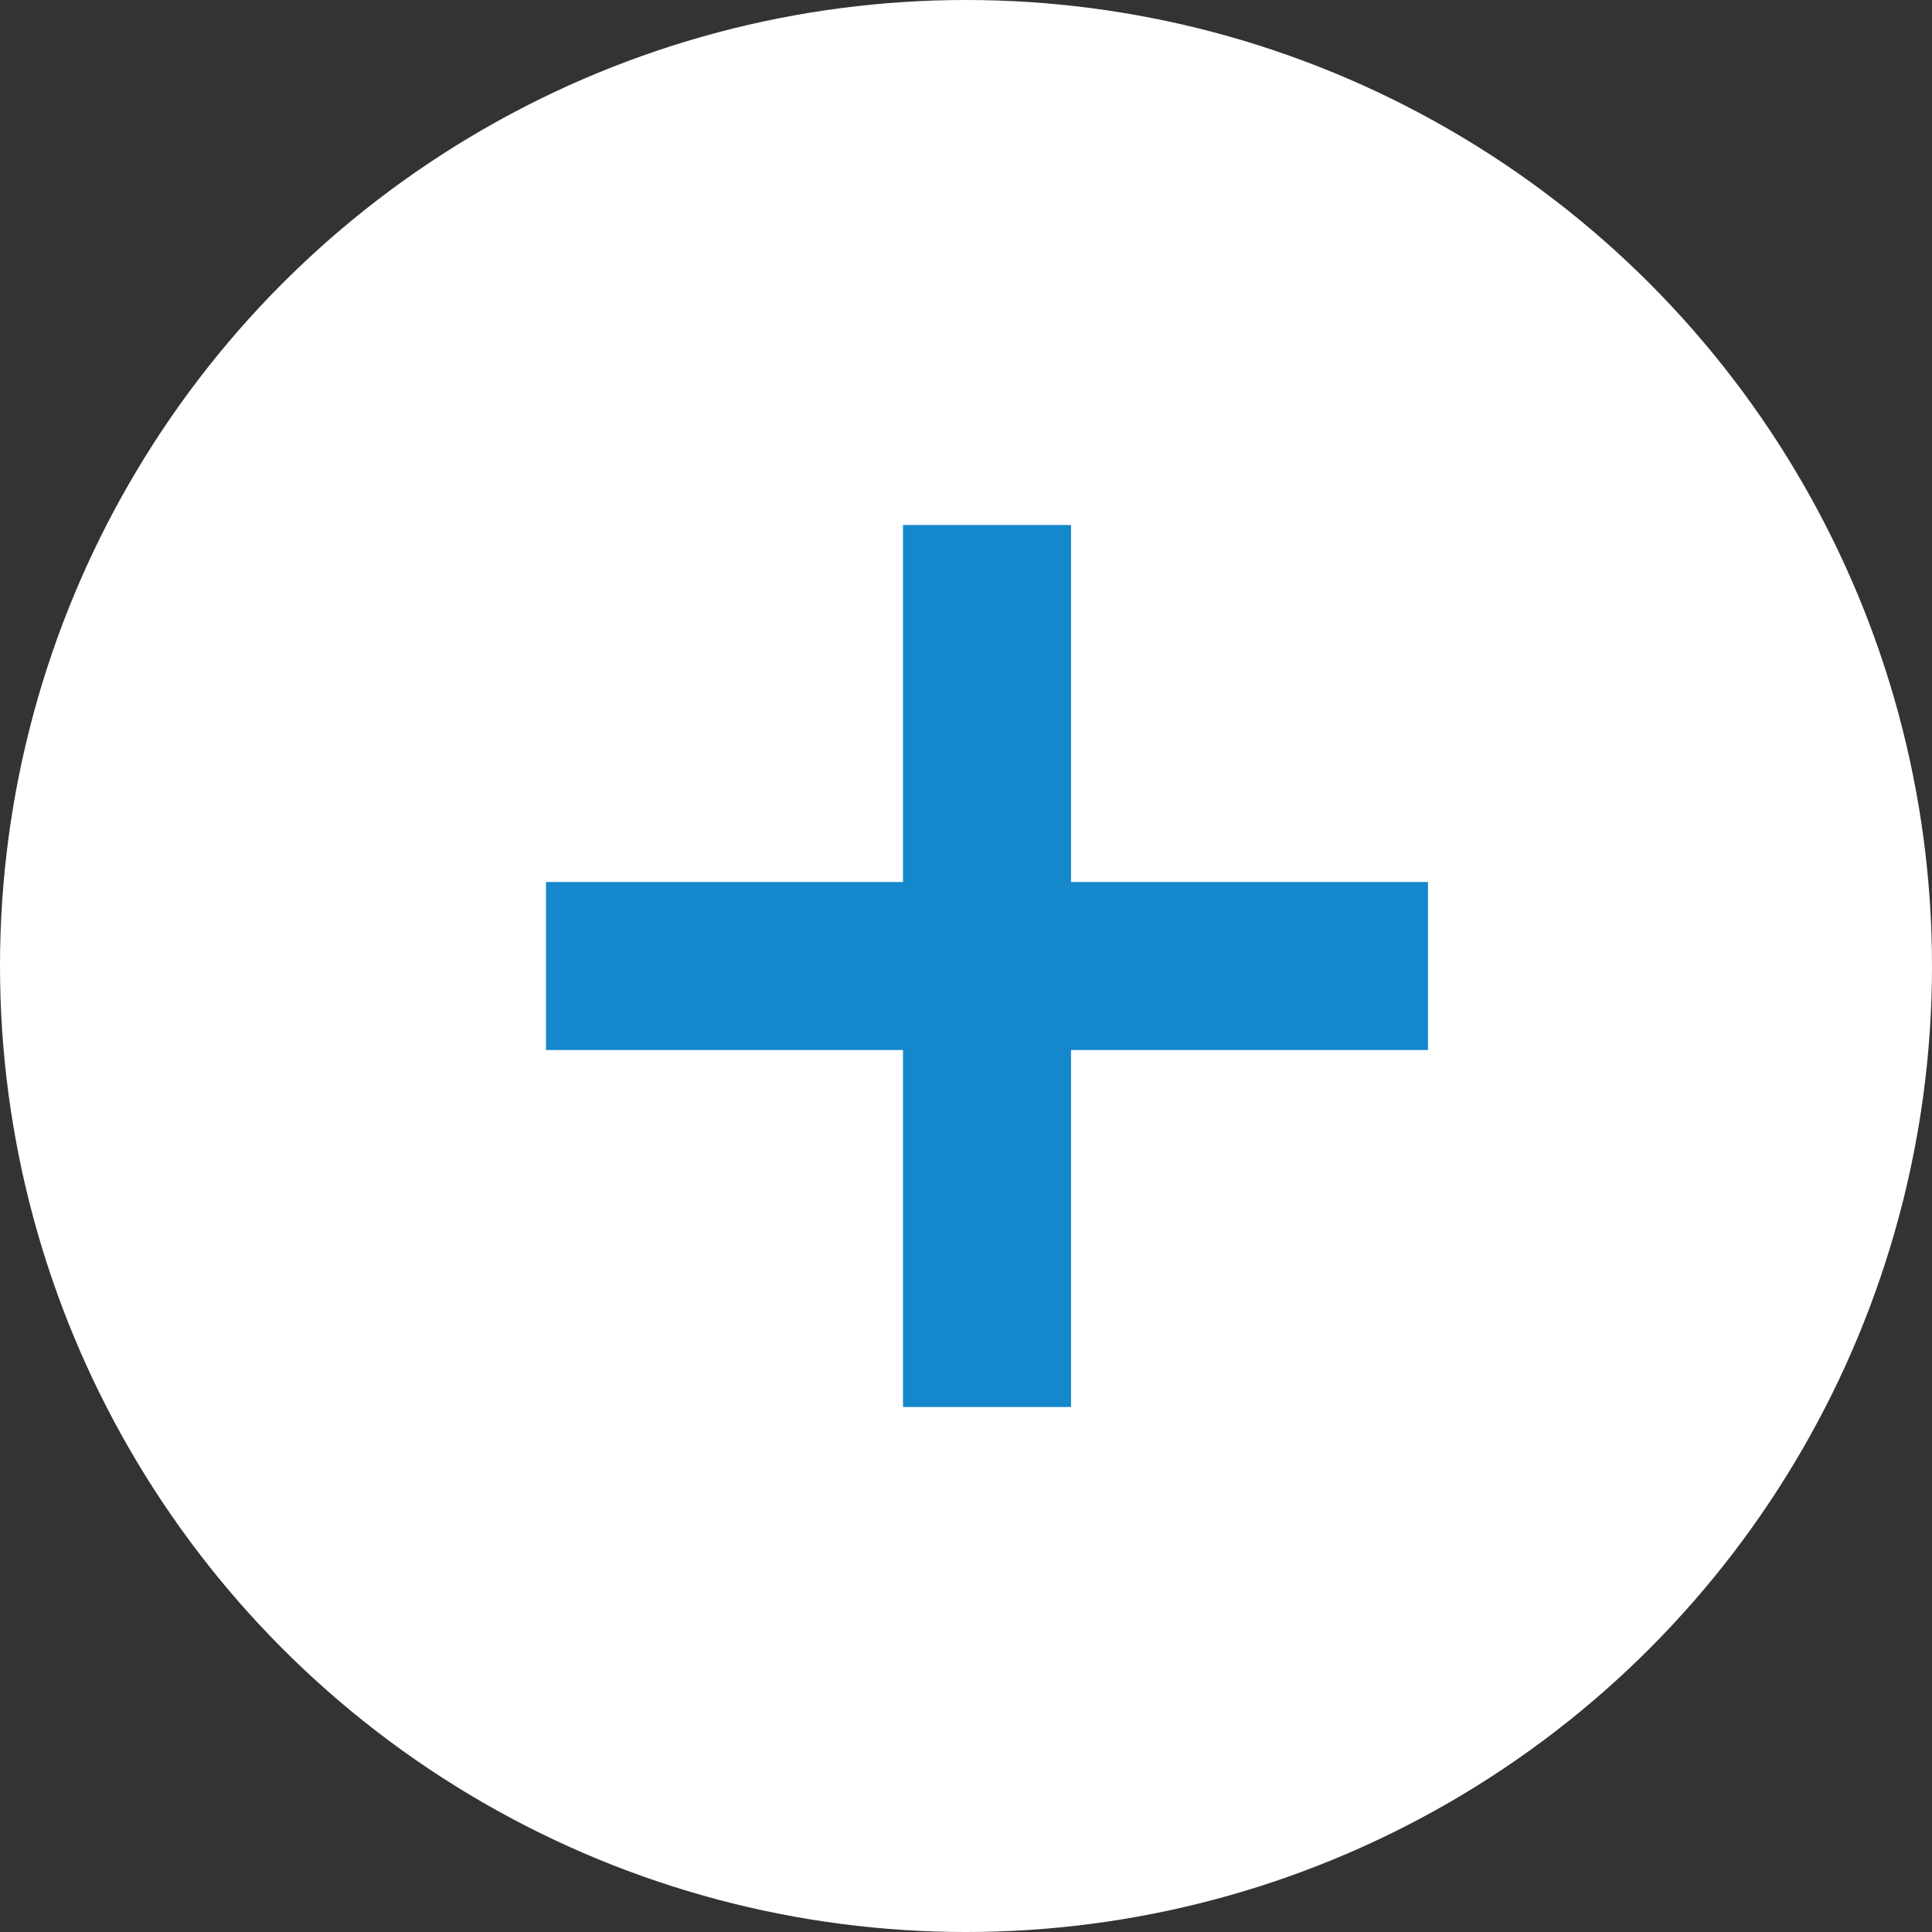
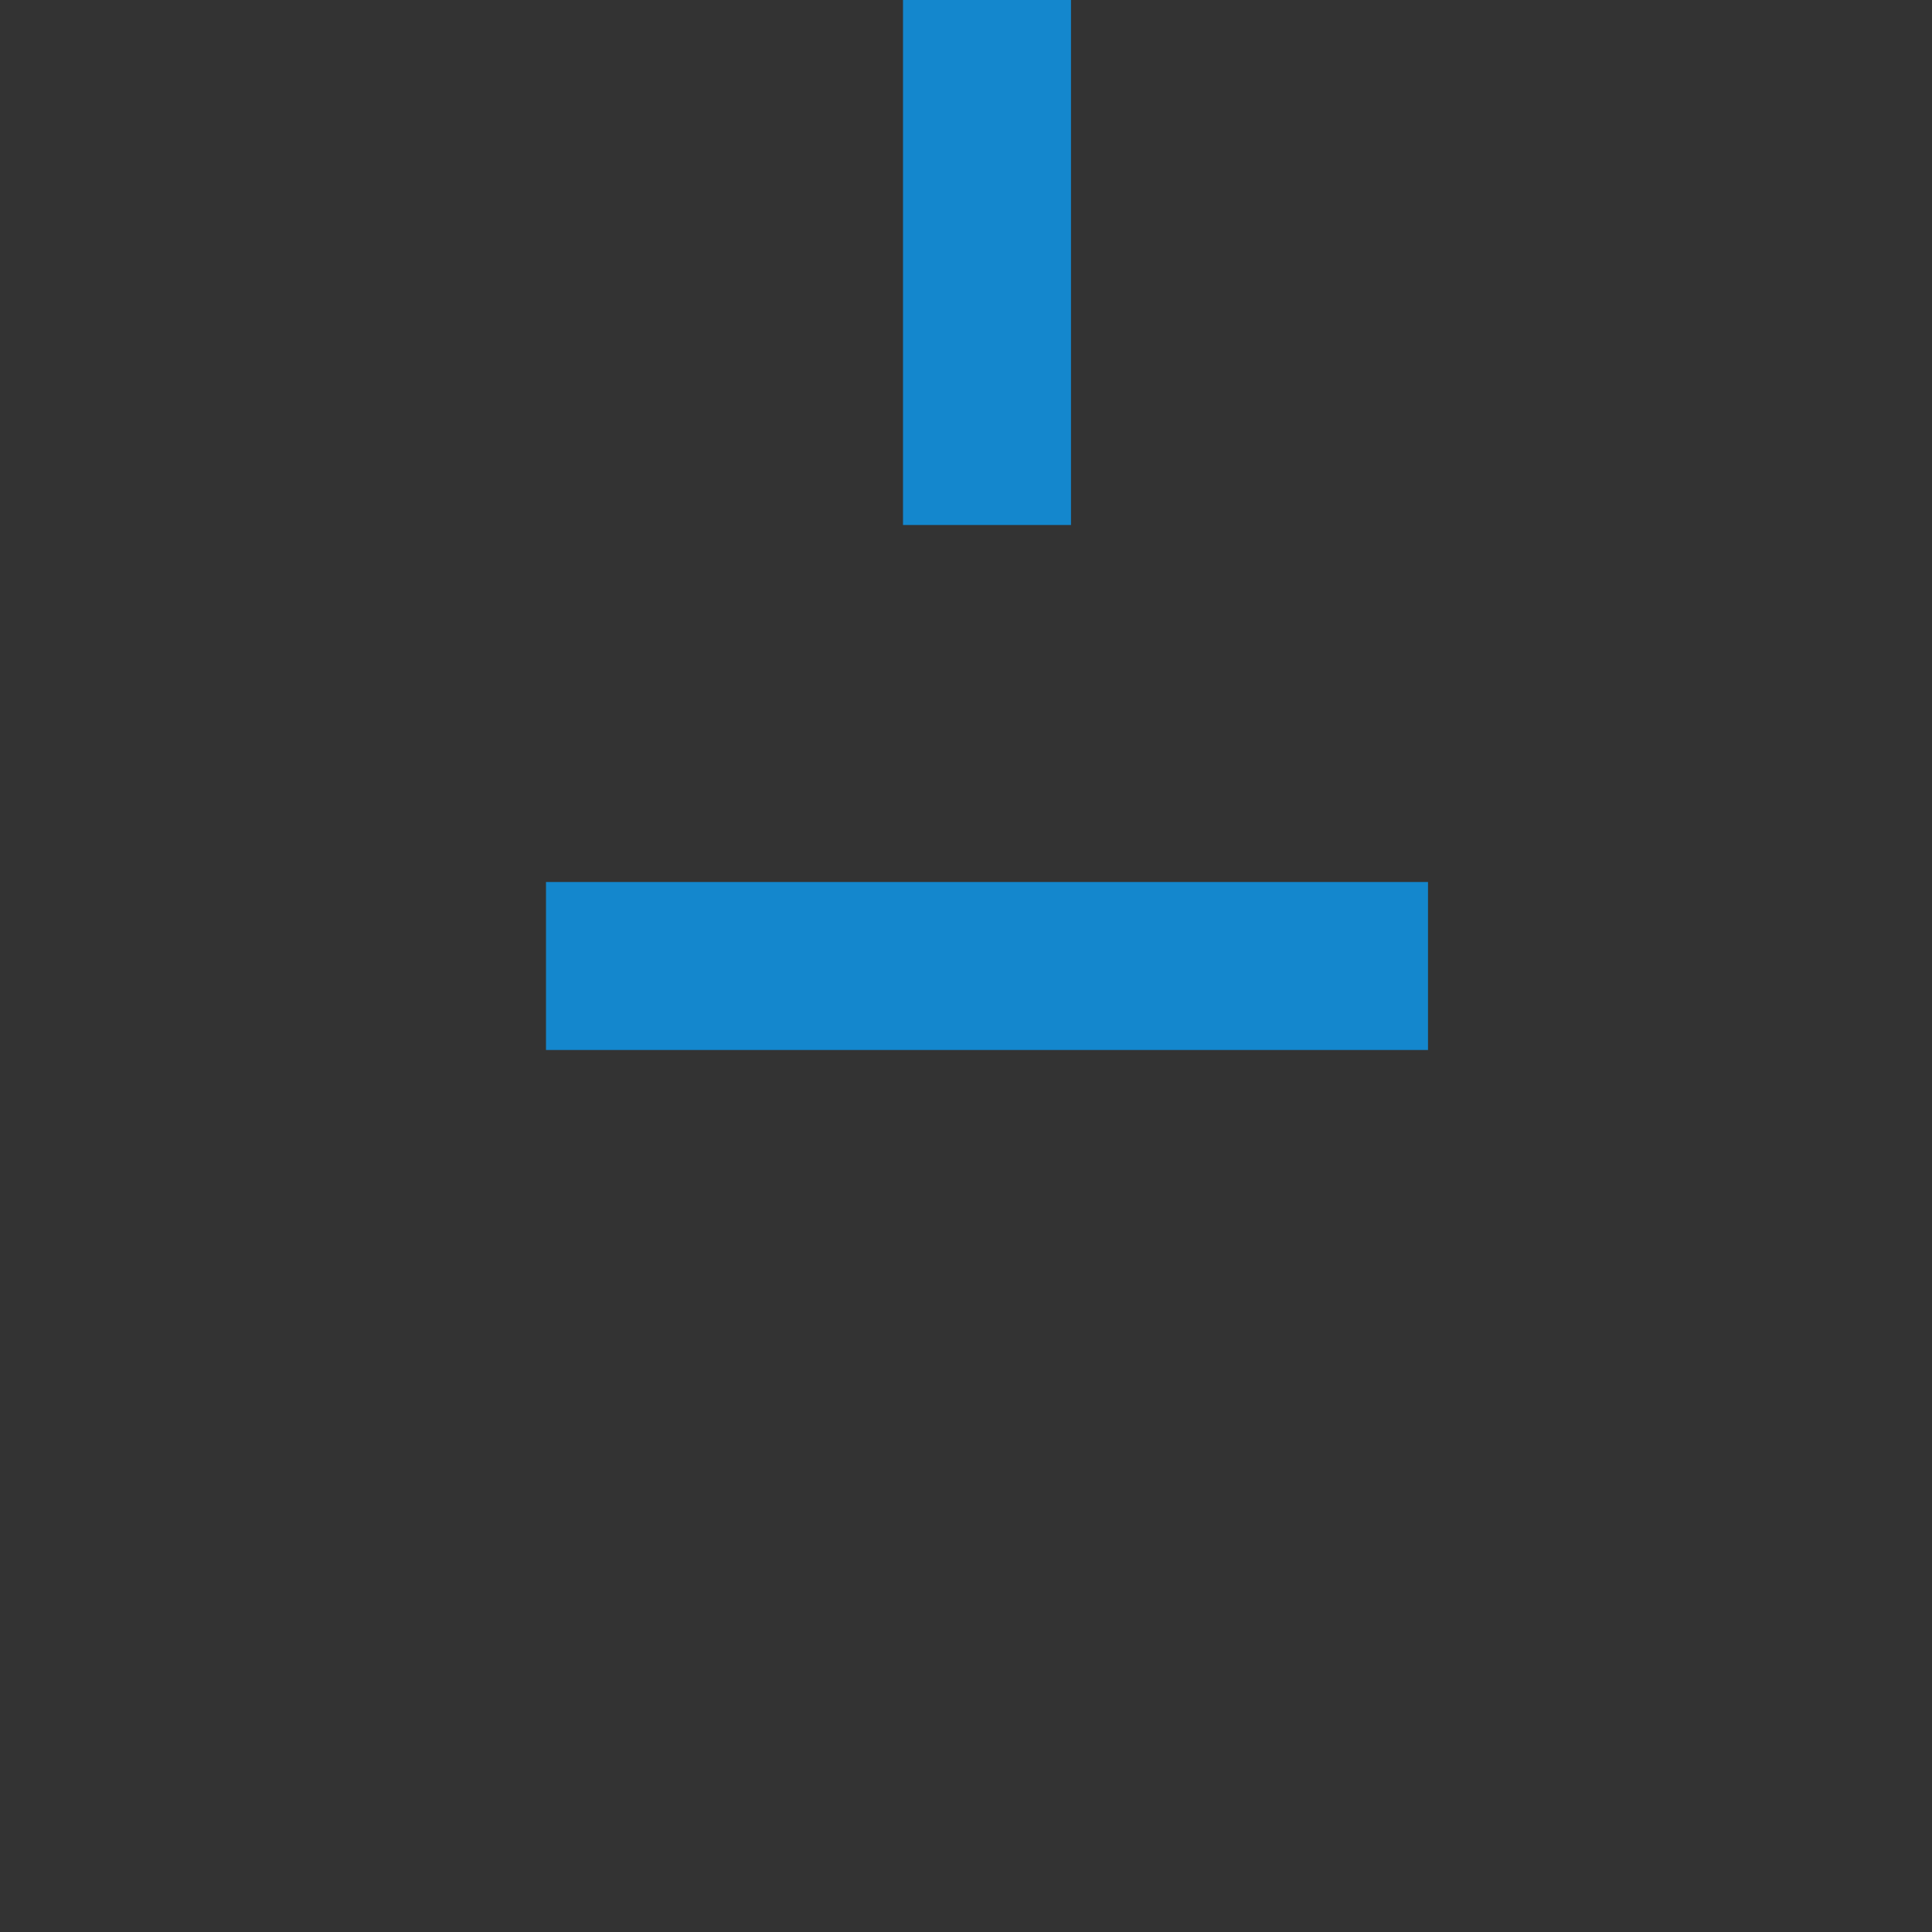
<svg xmlns="http://www.w3.org/2000/svg" id="philosophy-icon1.svg" width="46" height="46" viewBox="0 0 46 46">
  <rect x="0" y="0" width="46" height="46" fill="#333333" stroke="none" />
  <defs>
    <style>
      .cls-1 {
        fill: #fff;
      }

      .cls-2, .cls-3 {
        fill: #1487cd;
      }

      .cls-3 {
        fill-rule: evenodd;
      }
    </style>
  </defs>
-   <circle id="楕円形_1" data-name="楕円形 1" class="cls-1" cx="23" cy="23" r="23" />
  <rect id="長方形_10" data-name="長方形 10" class="cls-2" x="13" y="21" width="21" height="4" />
-   <path id="長方形_10_のコピー" data-name="長方形 10 のコピー" class="cls-3" d="M143.5,3045.5v21h-4v-21h4Z" transform="translate(-118 -3033)" />
+   <path id="長方形_10_のコピー" data-name="長方形 10 のコピー" class="cls-3" d="M143.5,3045.5h-4v-21h4Z" transform="translate(-118 -3033)" />
</svg>